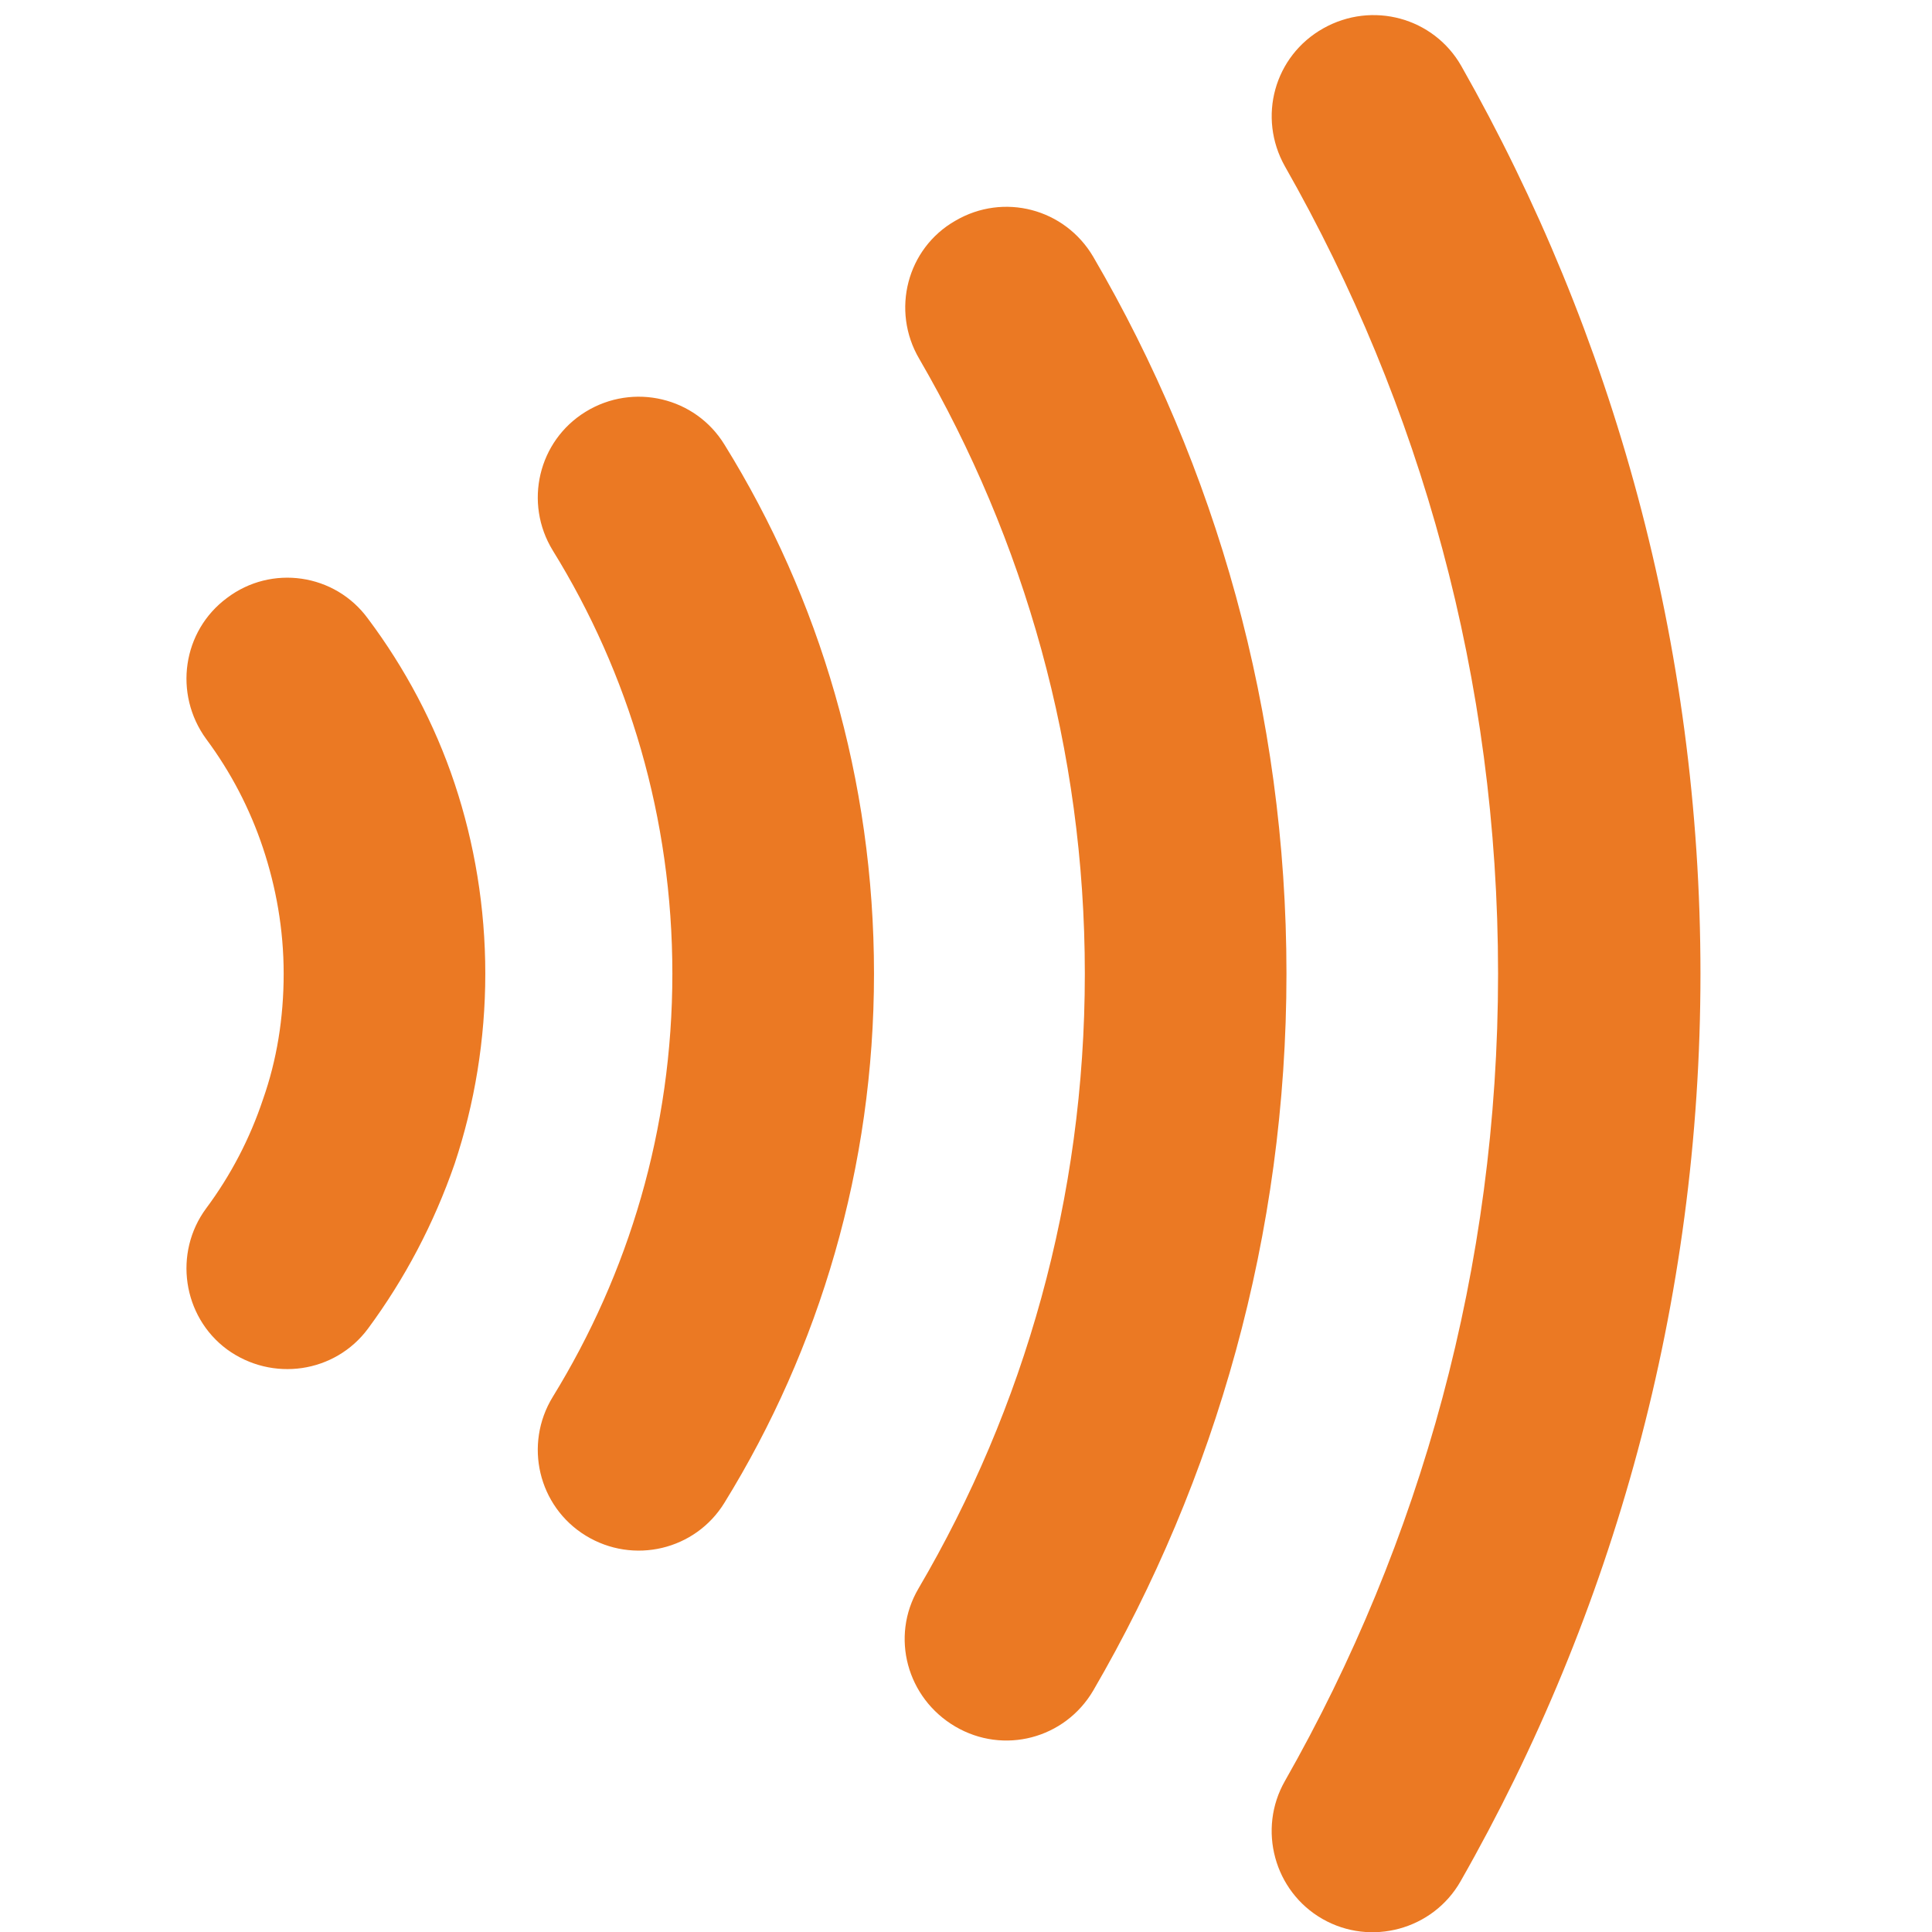
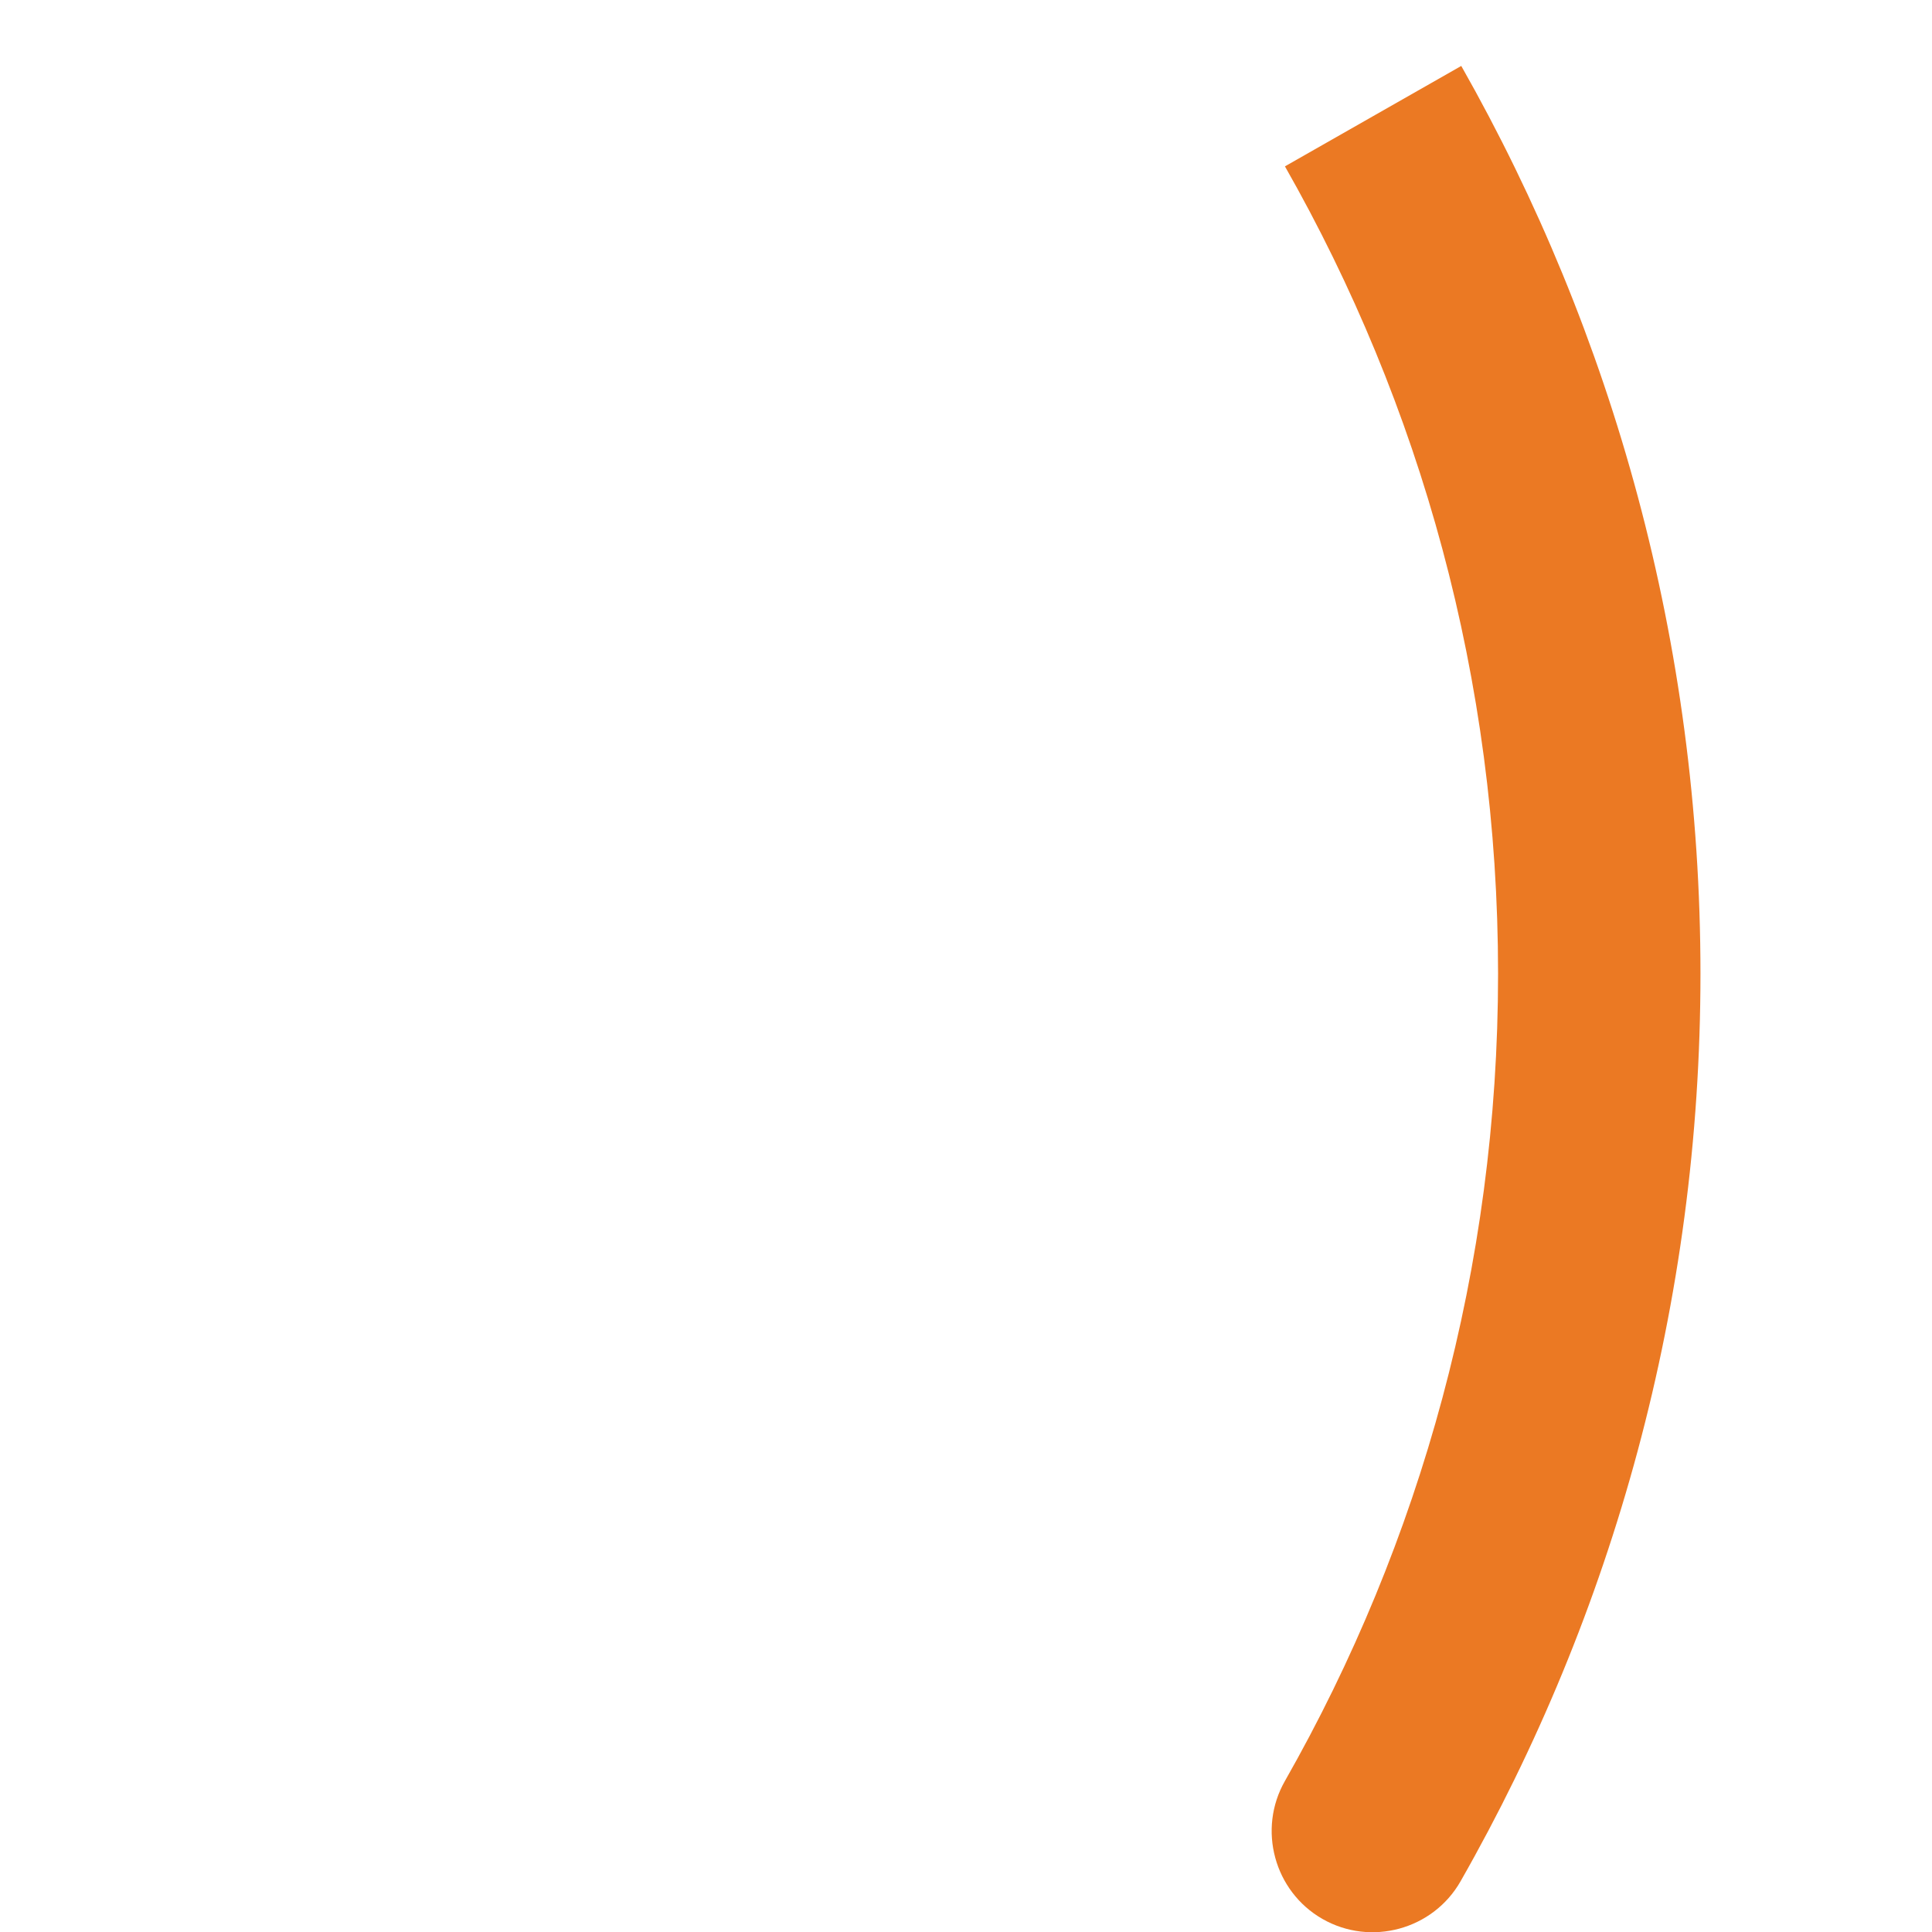
<svg xmlns="http://www.w3.org/2000/svg" version="1.1" id="Layer_1" x="0" y="0" viewBox="0 0 252 252" xml:space="preserve">
  <style>.st0{fill:#eb7923}</style>
  <switch>
    <g>
-       <path class="st0" d="M26.9 96.4c3.2 4.3 5.7 9.1 7.4 14.2C36 115.7 37 121.2 37 127c0 5.8-.9 11.3-2.7 16.4-1.7 5.1-4.2 9.9-7.4 14.2-4.3 5.8-3.1 14.1 2.7 18.4 5.9 4.3 14.1 3.1 18.4-2.7 4.8-6.5 8.6-13.7 11.3-21.5 2.6-7.8 4-16.2 4-24.8 0-8.6-1.4-17-4-24.8-2.6-7.8-6.5-15.1-11.3-21.5-4.3-5.9-12.6-7.1-18.4-2.7-5.8 4.3-7 12.5-2.7 18.4M72.1 71.8c9.9 16 15.6 34.9 15.6 55.2 0 20.3-5.7 39.1-15.6 55.2-3.8 6.2-1.9 14.3 4.3 18.1 6.2 3.8 14.3 1.9 18.1-4.3 12.4-20.1 19.5-43.8 19.5-69 0-25.3-7.1-49-19.5-69-3.8-6.2-11.9-8.1-18.1-4.3-6.2 3.8-8.1 11.9-4.3 18.1M119.9 46.8c13.7 23.6 21.6 50.9 21.6 80.2 0 29.3-7.9 56.7-21.7 80.2-3.7 6.3-1.5 14.3 4.8 18 6.3 3.7 14.3 1.6 18-4.7 16-27.5 25.2-59.5 25.2-93.5 0-34.1-9.2-66.1-25.2-93.5-3.7-6.3-11.7-8.4-18-4.7-6.3 3.6-8.4 11.7-4.7 18" />
-       <path class="st0" d="M167.6 21.7c17.7 31.1 27.8 66.9 27.8 105.3 0 38.3-10.1 74.2-27.8 105.3-3.6 6.3-1.4 14.4 4.9 18 6.3 3.6 14.4 1.4 18-4.9 19.9-34.9 31.3-75.4 31.3-118.4S210.4 43.5 190.6 8.6c-3.6-6.3-11.6-8.5-18-4.9-6.4 3.6-8.6 11.6-5 18" />
+       <path class="st0" d="M167.6 21.7c17.7 31.1 27.8 66.9 27.8 105.3 0 38.3-10.1 74.2-27.8 105.3-3.6 6.3-1.4 14.4 4.9 18 6.3 3.6 14.4 1.4 18-4.9 19.9-34.9 31.3-75.4 31.3-118.4S210.4 43.5 190.6 8.6" />
    </g>
  </switch>
</svg>